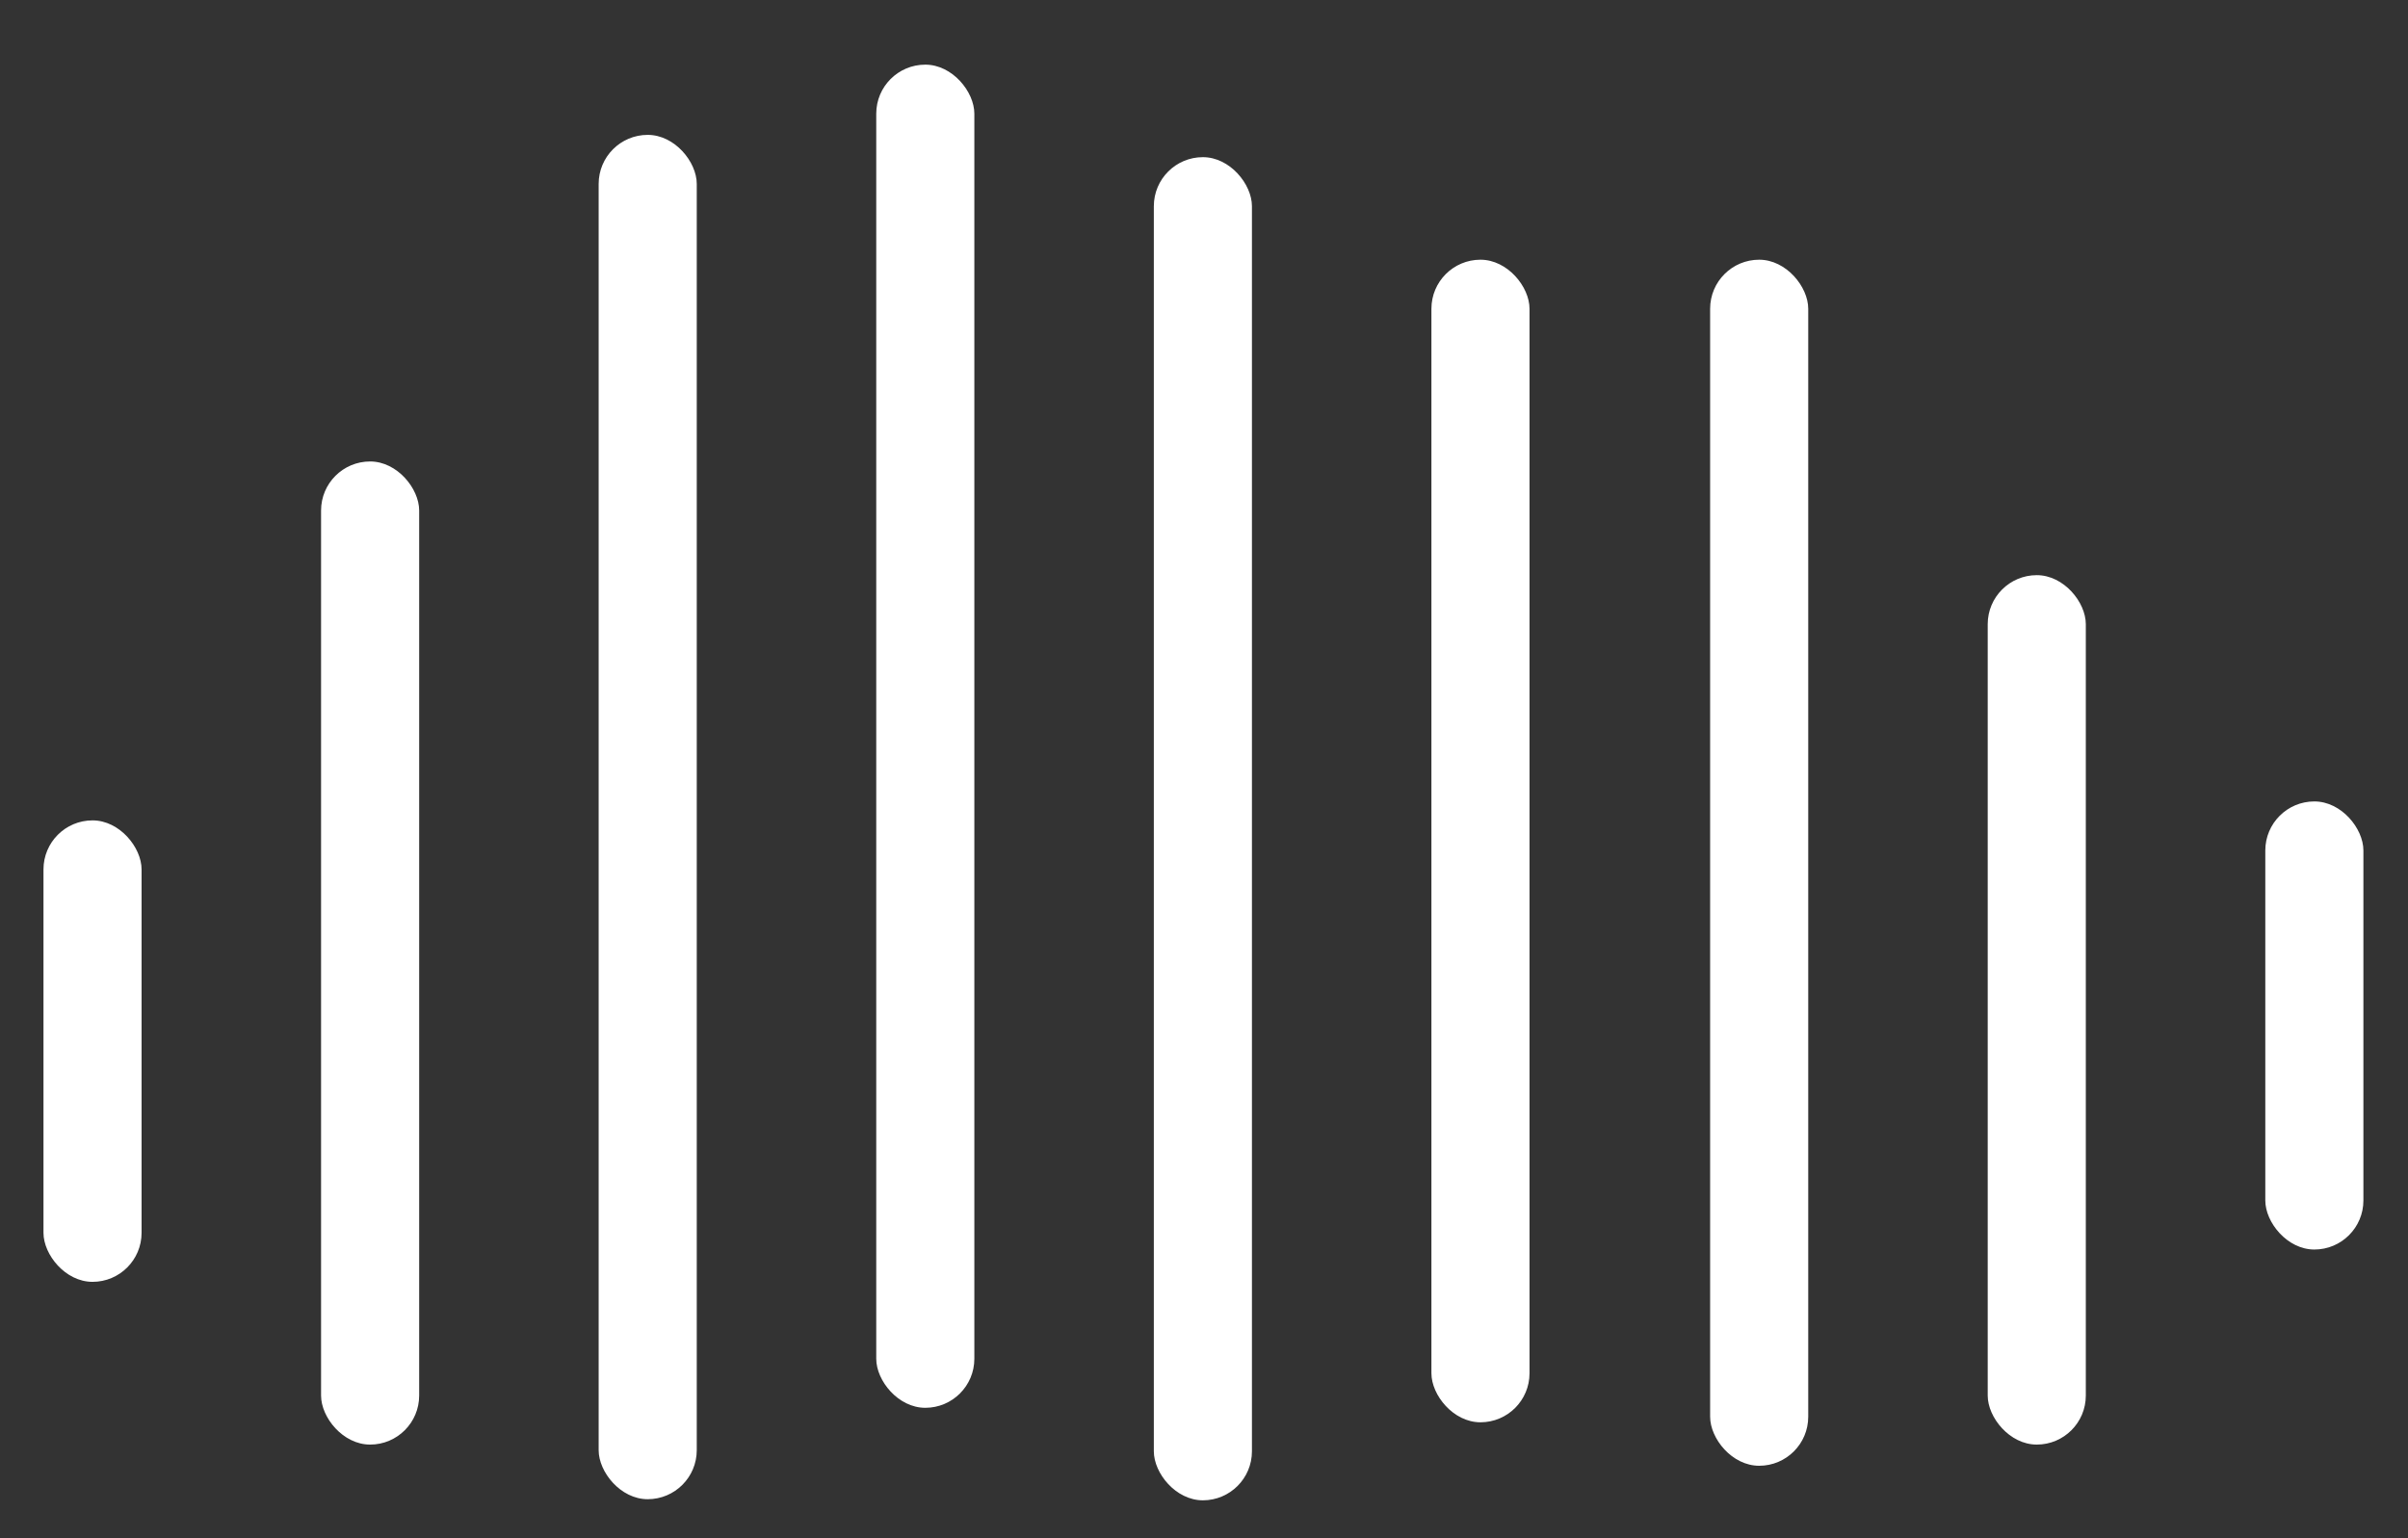
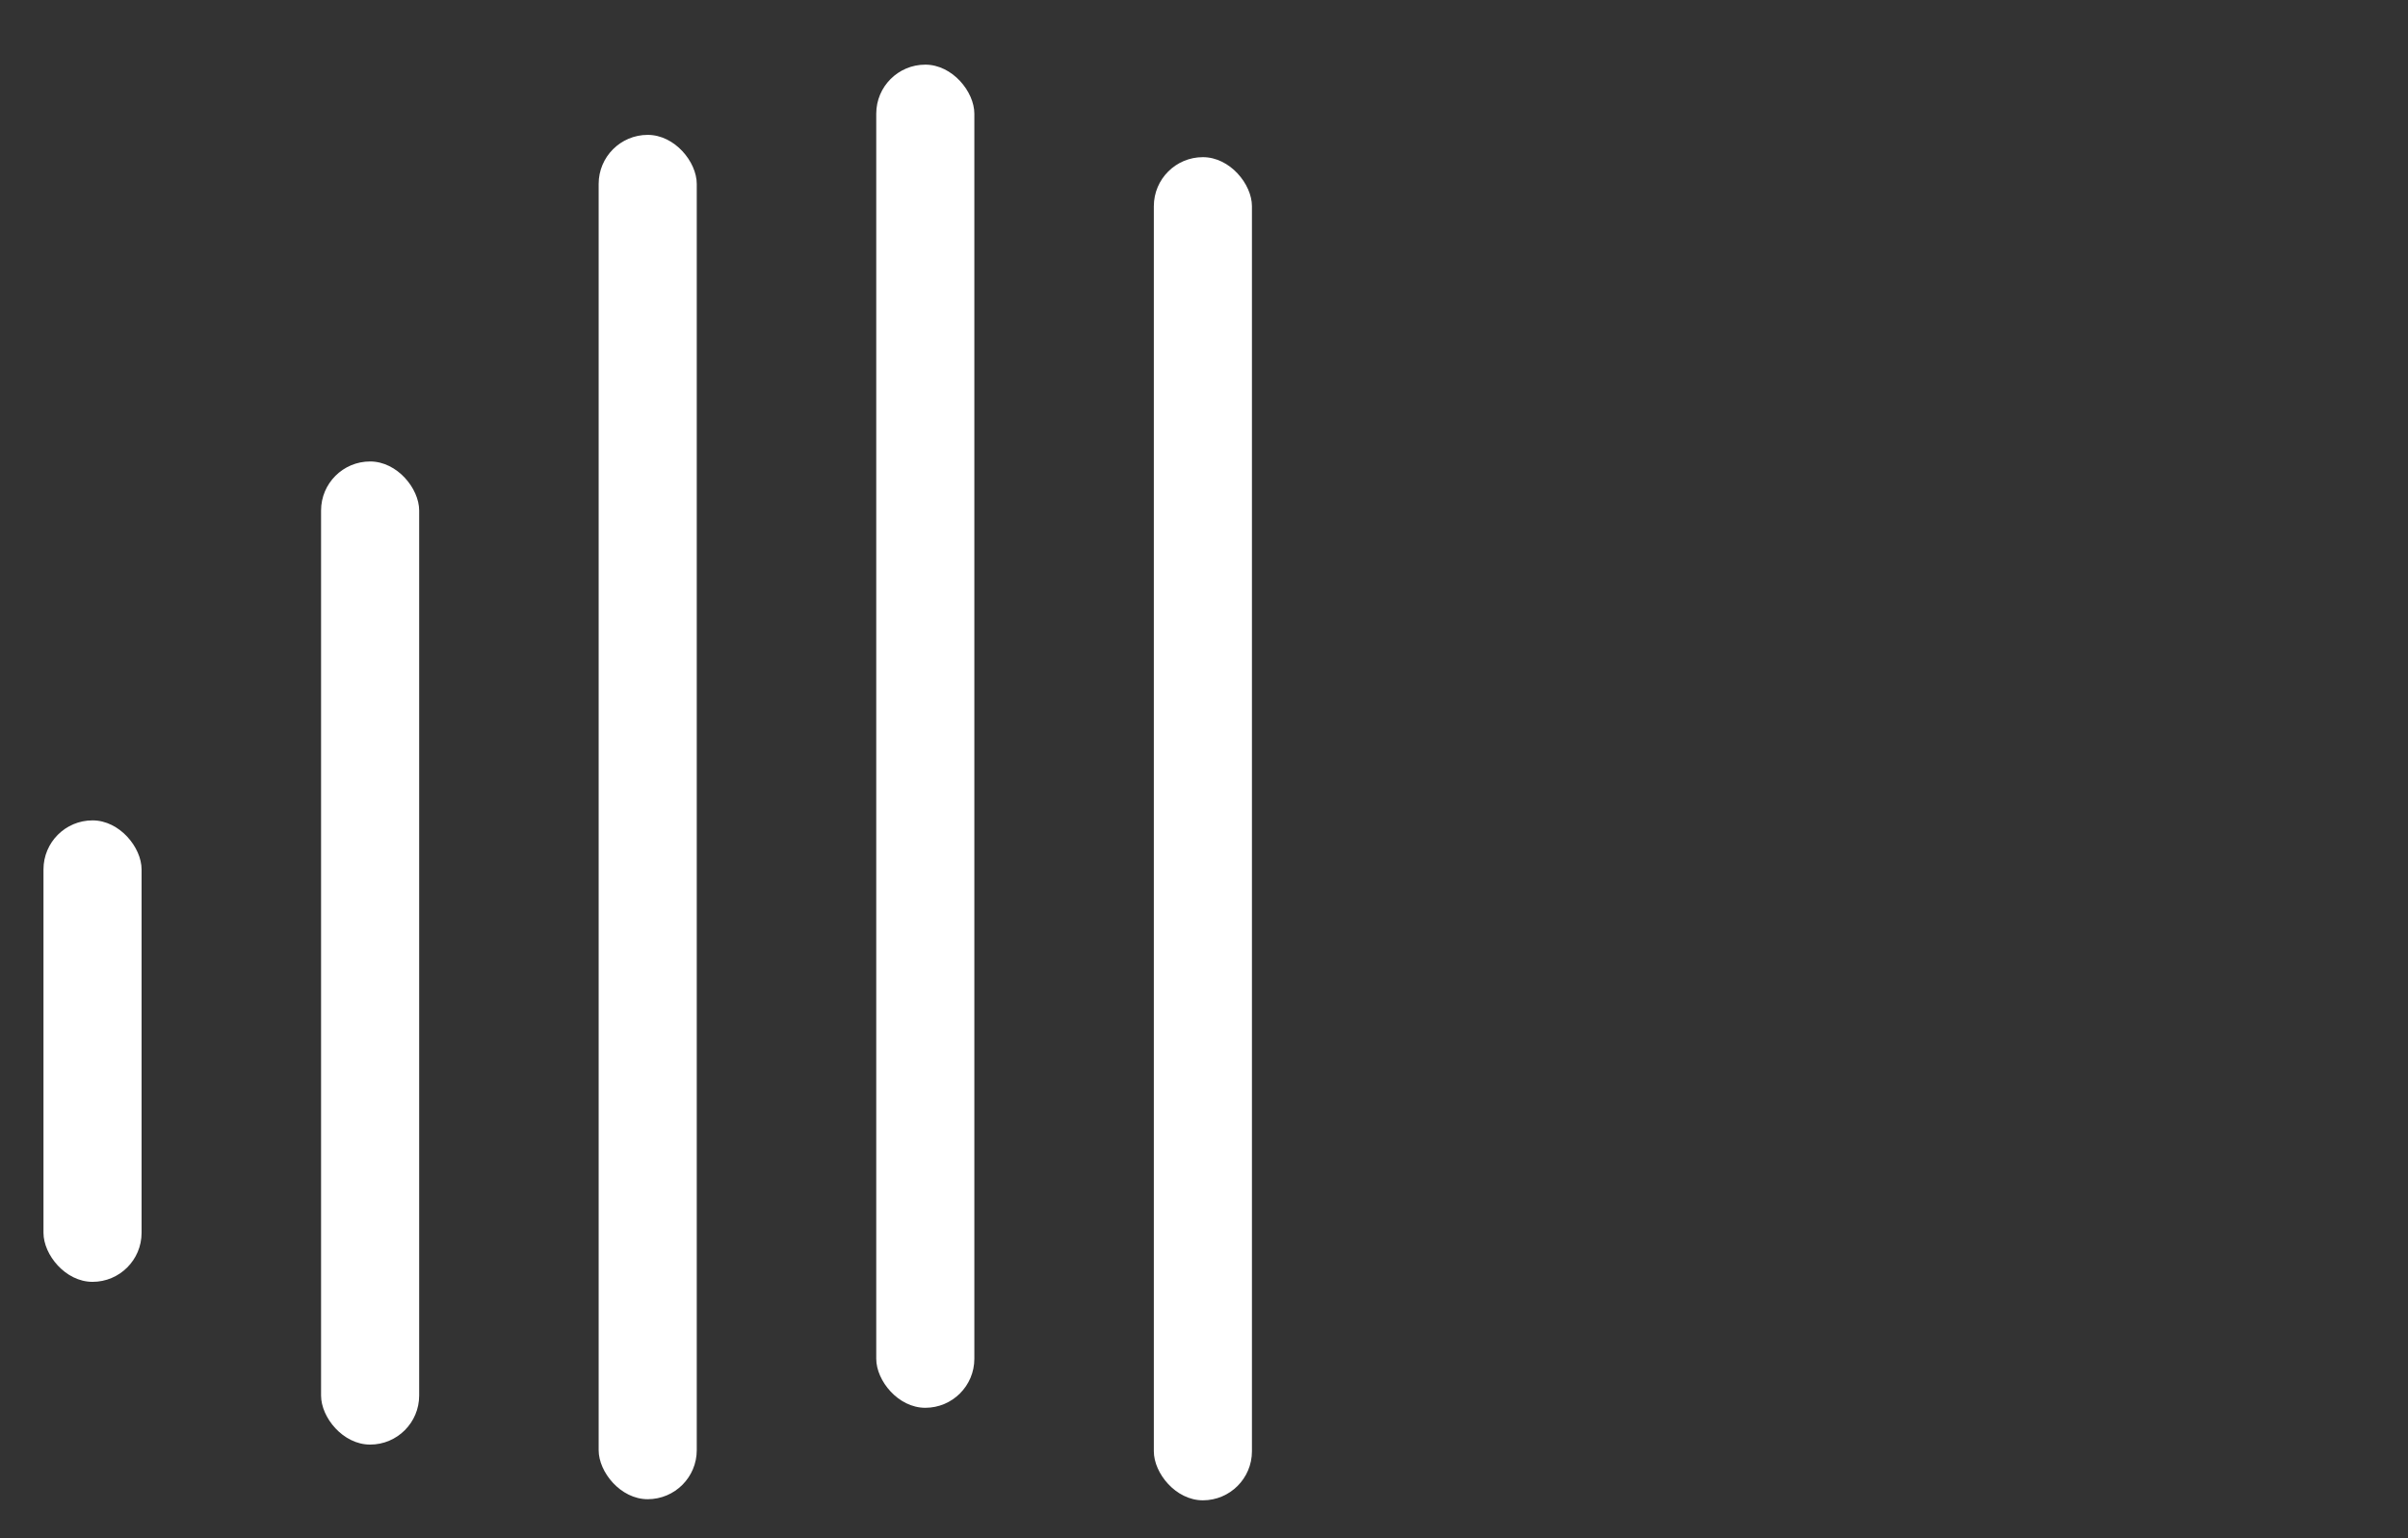
<svg xmlns="http://www.w3.org/2000/svg" id="svgLogo" version="1.1" viewBox="0 0 216 138">
  <rect x="0" y="0" width="216" height="138" fill="#333333" stroke="none" />
  <defs>
    <style>
      .st0 {
        fill: #fff;
      }
    </style>
  </defs>
  <rect class="st0" x="78.6" y="5.8" width="8.8" height="120.5" rx="4.4" ry="4.4" />
  <rect class="st0" x="103.5" y="14.1" width="8.8" height="120.5" rx="4.4" ry="4.4" />
-   <rect class="st0" x="128.4" y="23.3" width="8.8" height="104.3" rx="4.4" ry="4.4" />
-   <rect class="st0" x="153.4" y="23.3" width="8.8" height="108.2" rx="4.4" ry="4.4" />
-   <rect class="st0" x="178.3" y="51.6" width="8.8" height="78" rx="4.4" ry="4.4" />
-   <rect class="st0" x="203.2" y="71.9" width="8.8" height="40.2" rx="4.4" ry="4.4" />
  <rect class="st0" x="3.9" y="73.6" width="8.8" height="41.4" rx="4.4" ry="4.4" />
  <rect class="st0" x="28.8" y="41.4" width="8.8" height="88.2" rx="4.4" ry="4.4" />
  <rect class="st0" x="53.7" y="12.1" width="8.8" height="122.4" rx="4.4" ry="4.4" />
</svg>